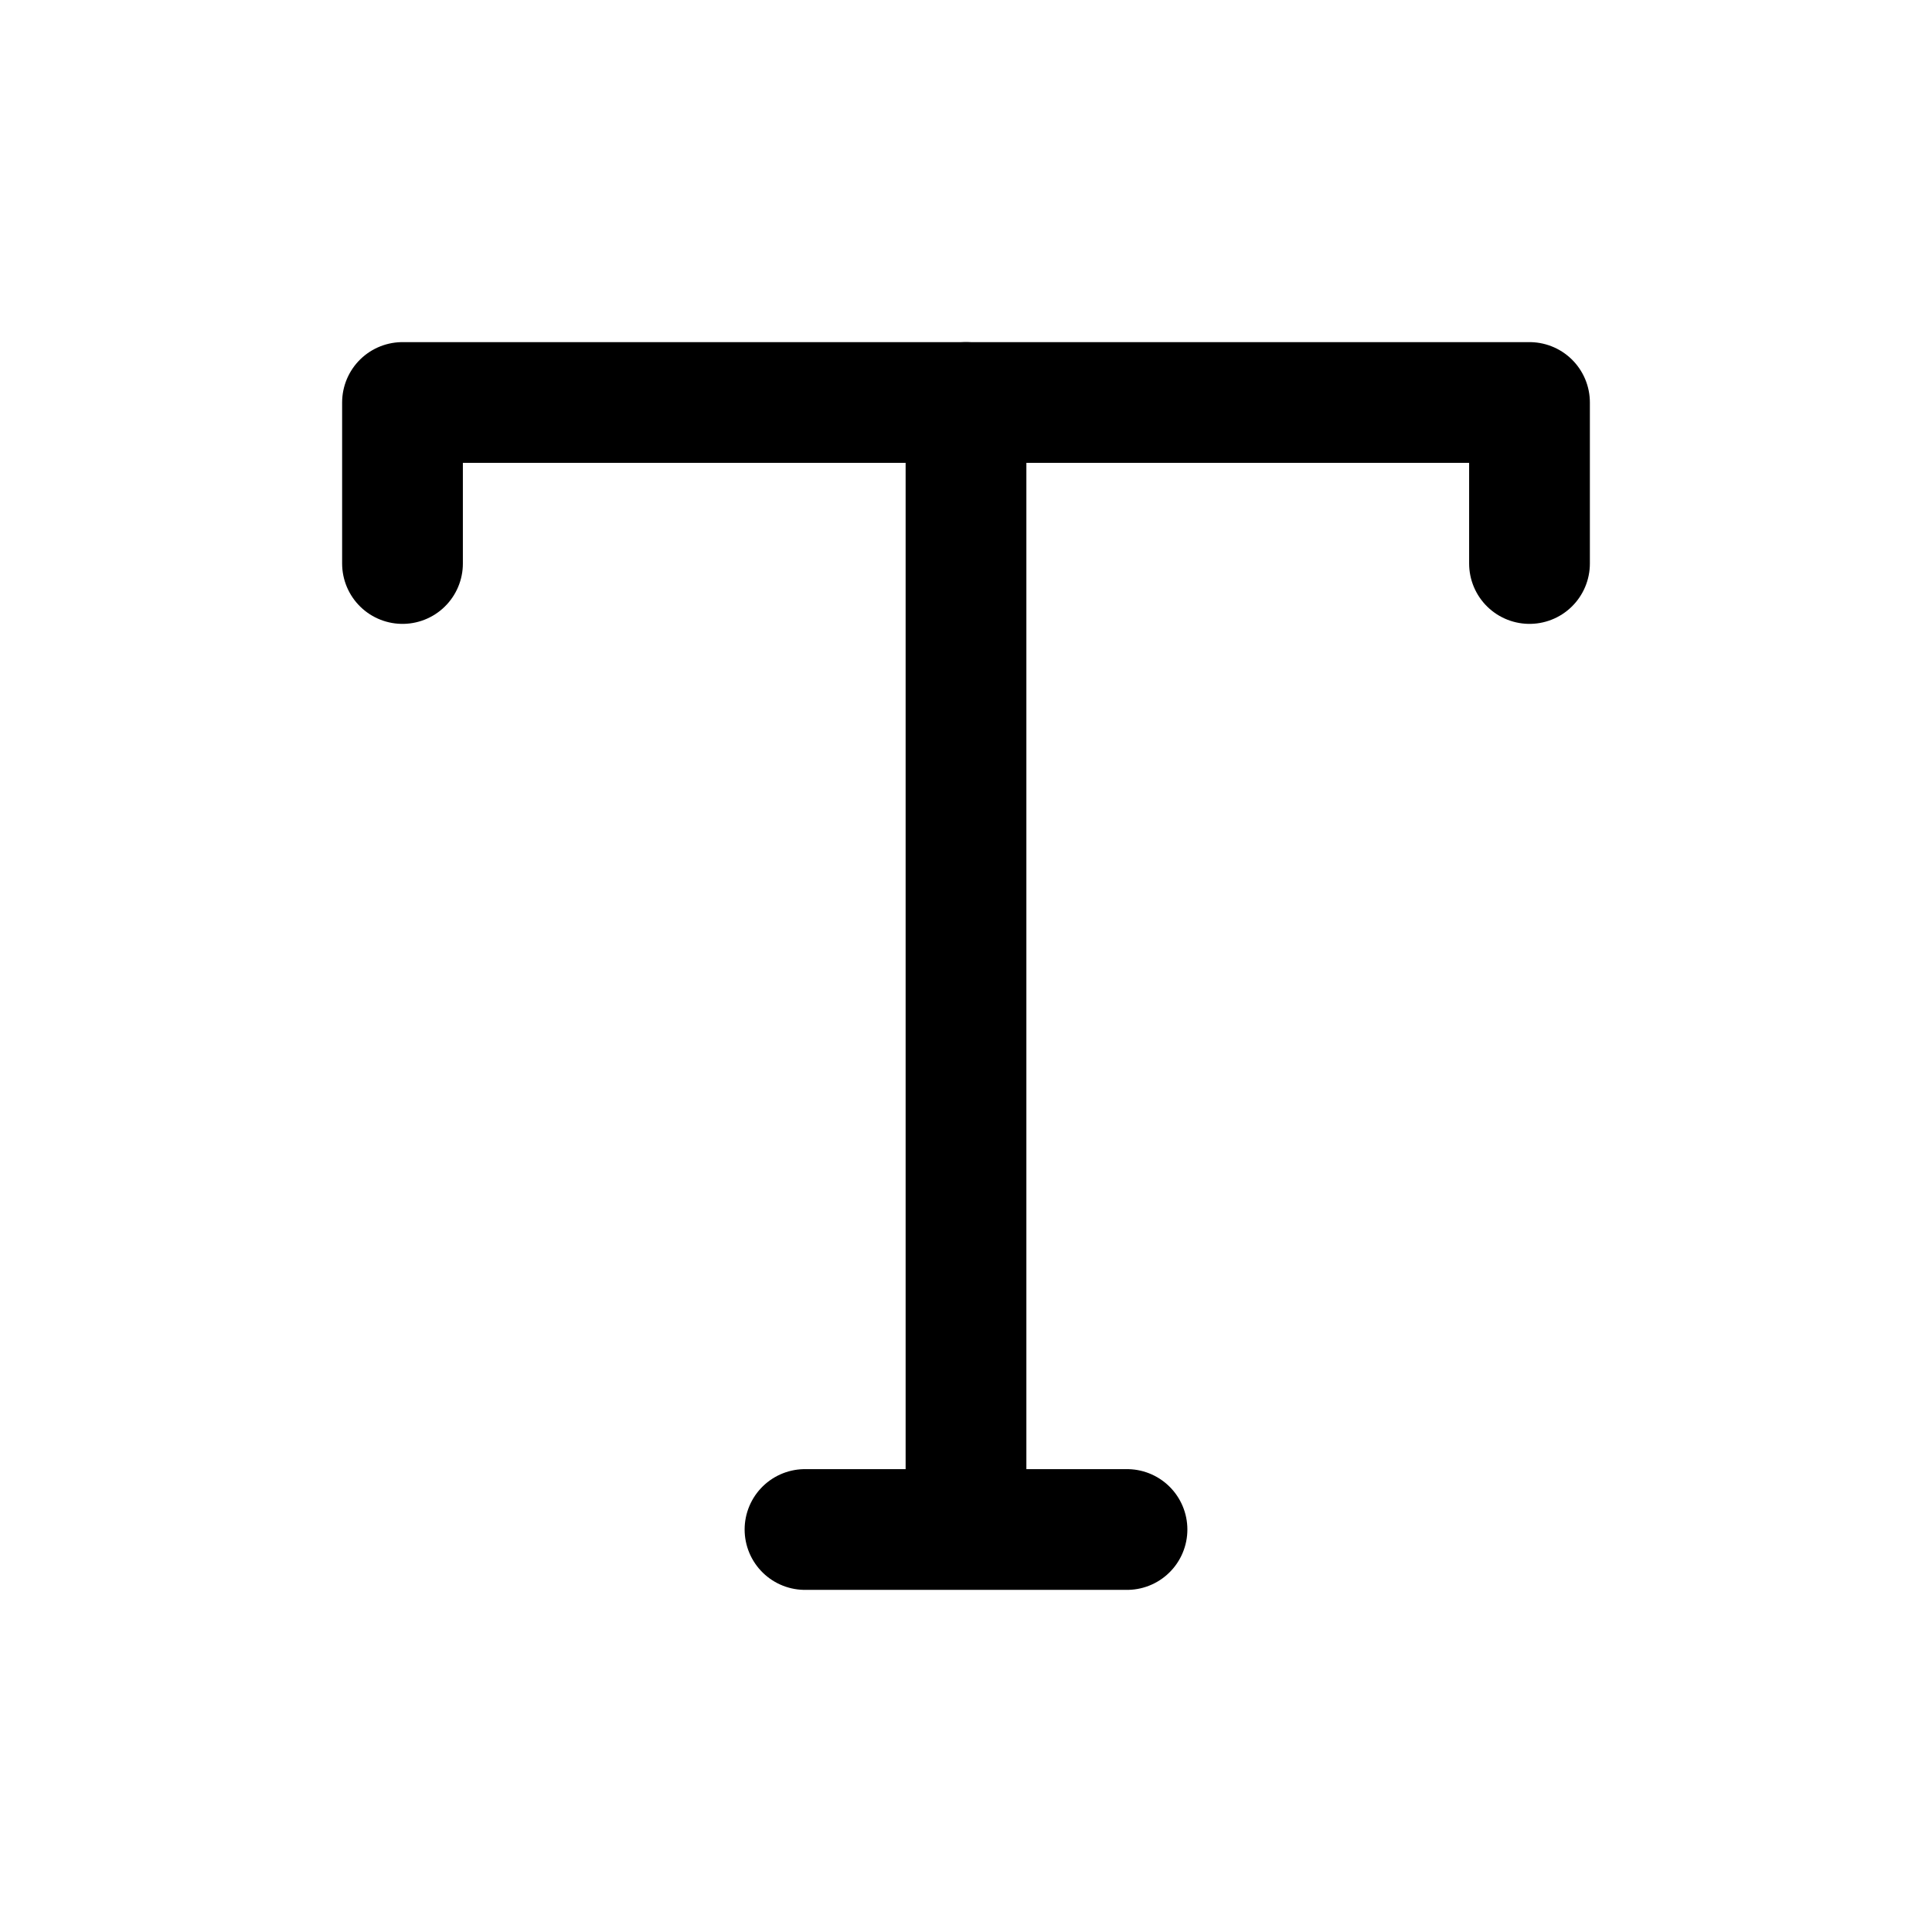
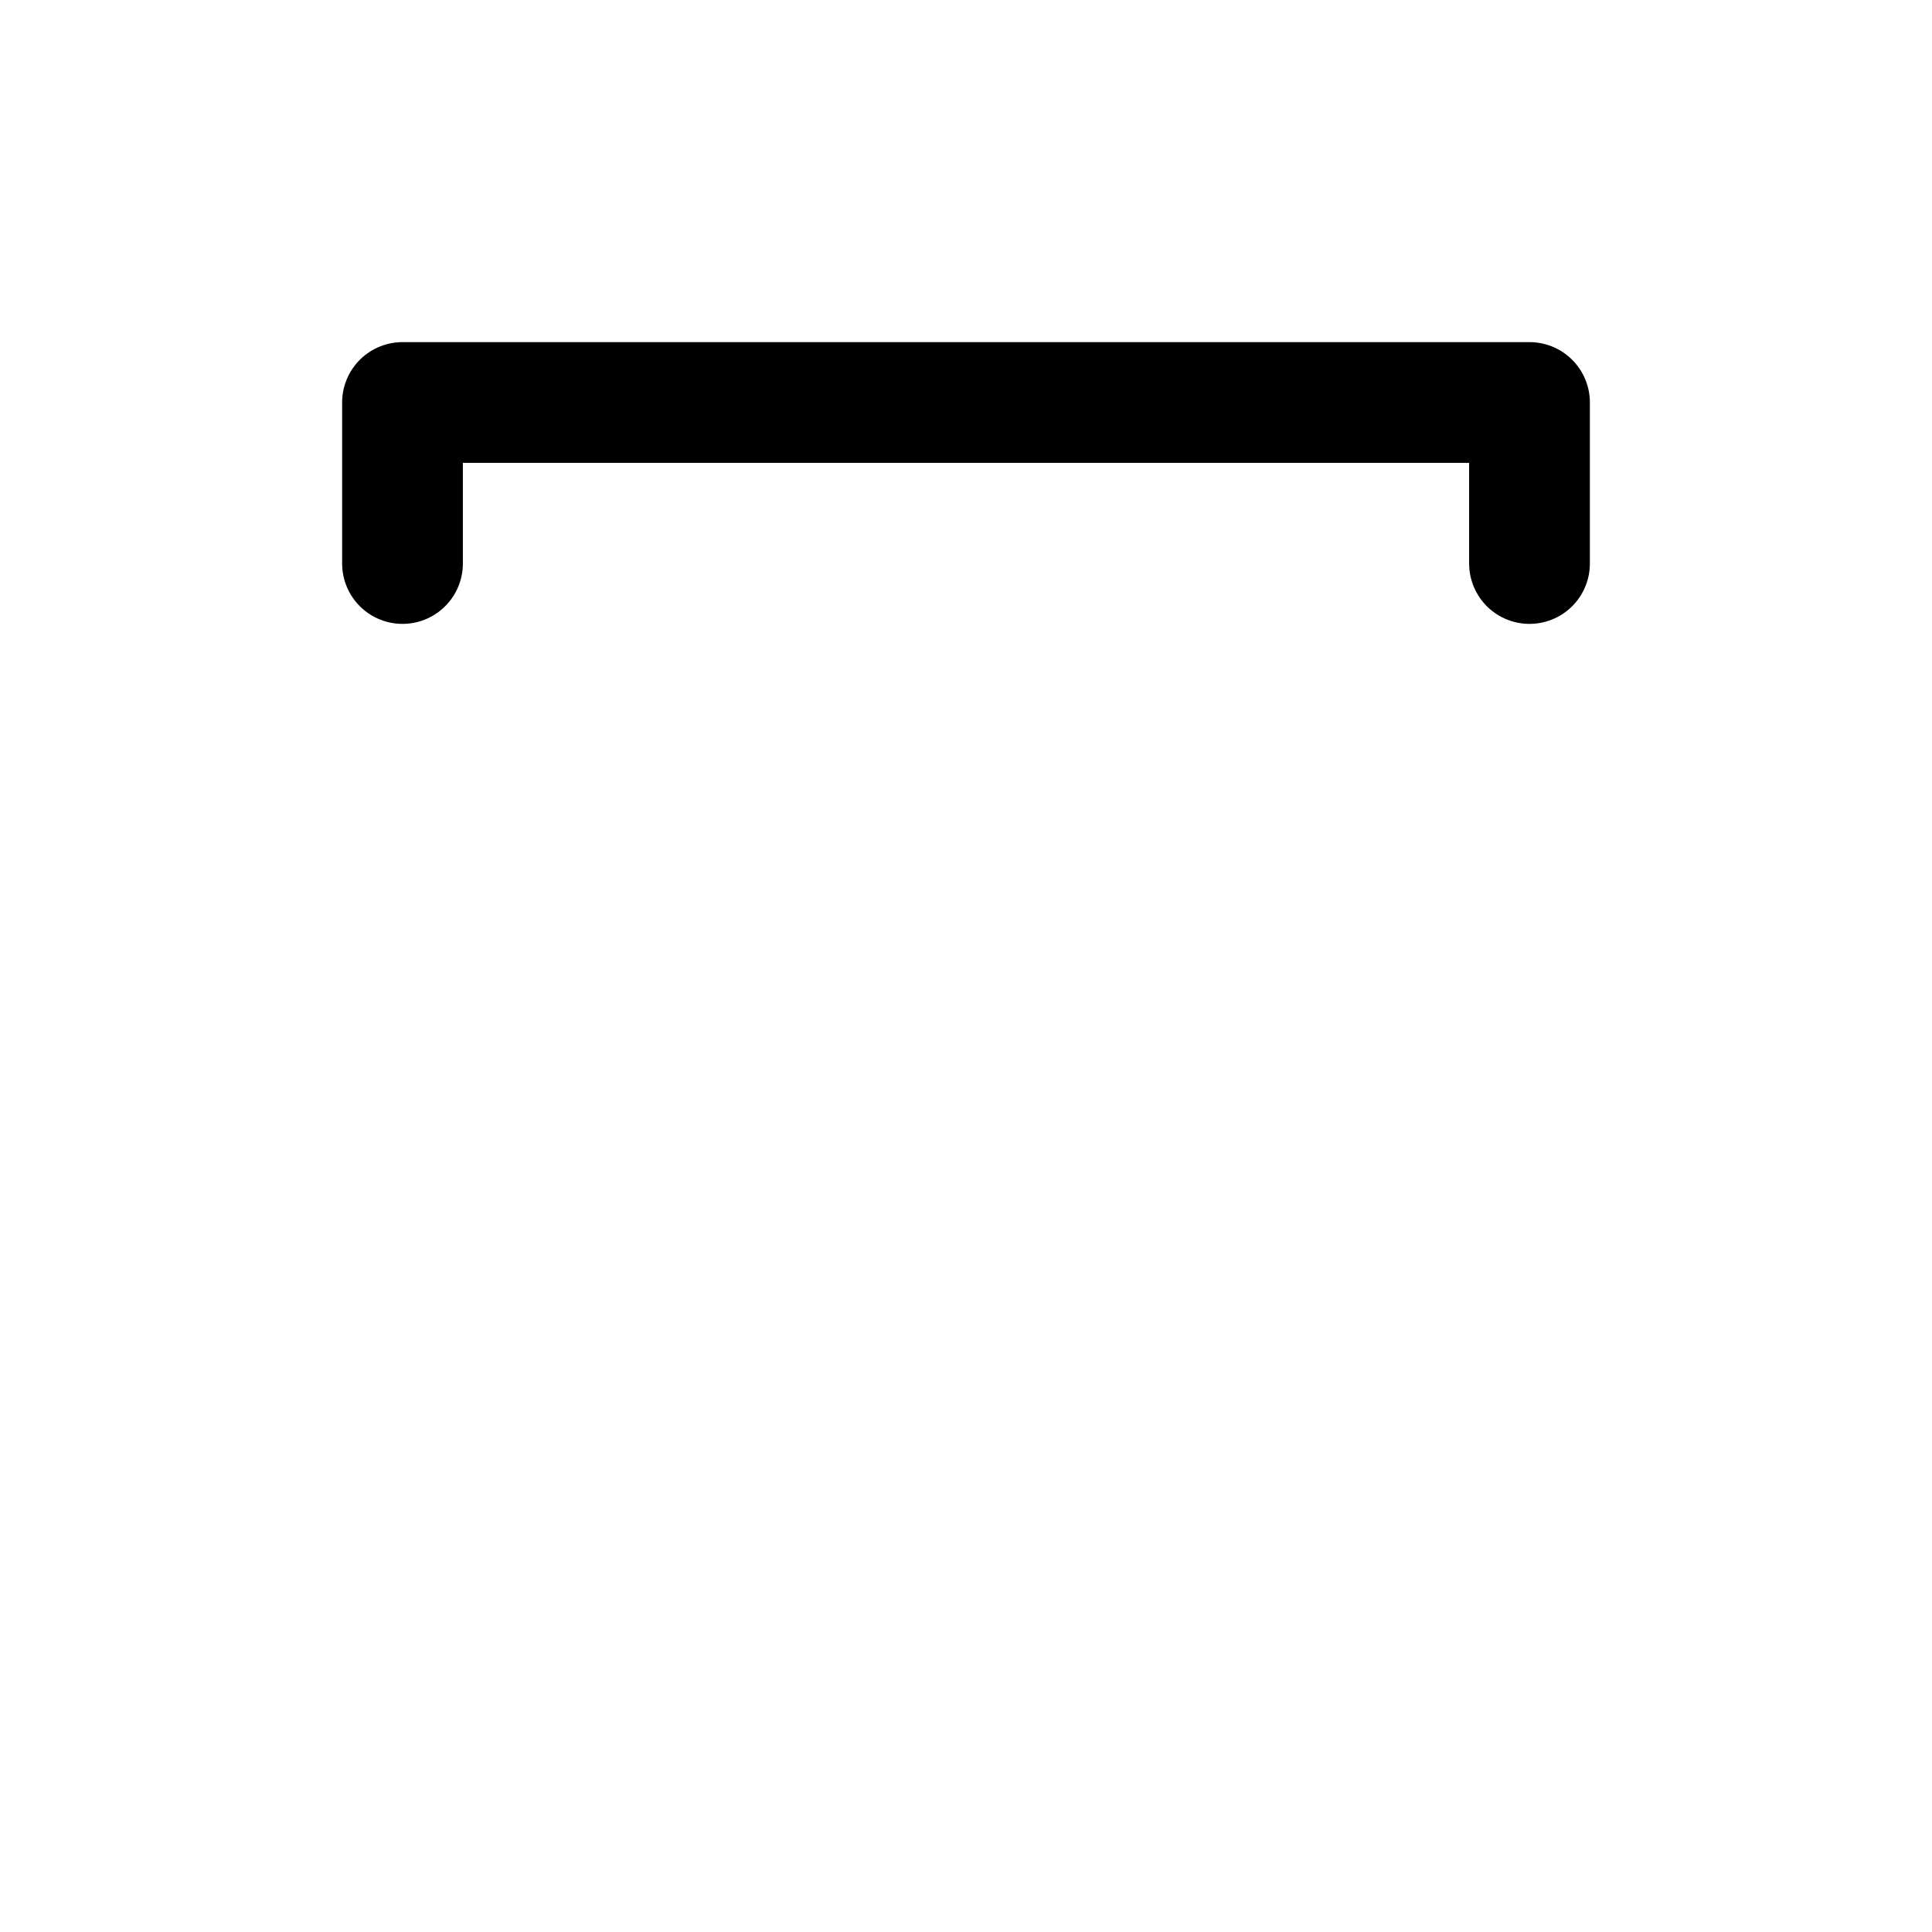
<svg xmlns="http://www.w3.org/2000/svg" width="800px" height="800px" viewBox="0 0 24 24" fill="none">
  <path d="M19 7V5L5 5V7" stroke="#000000" stroke-width="1.5" stroke-linecap="round" stroke-linejoin="round" />
-   <path d="M12 5L12 19M12 19H10M12 19H14" stroke="#000000" stroke-width="1.5" stroke-linecap="round" stroke-linejoin="round" />
</svg>